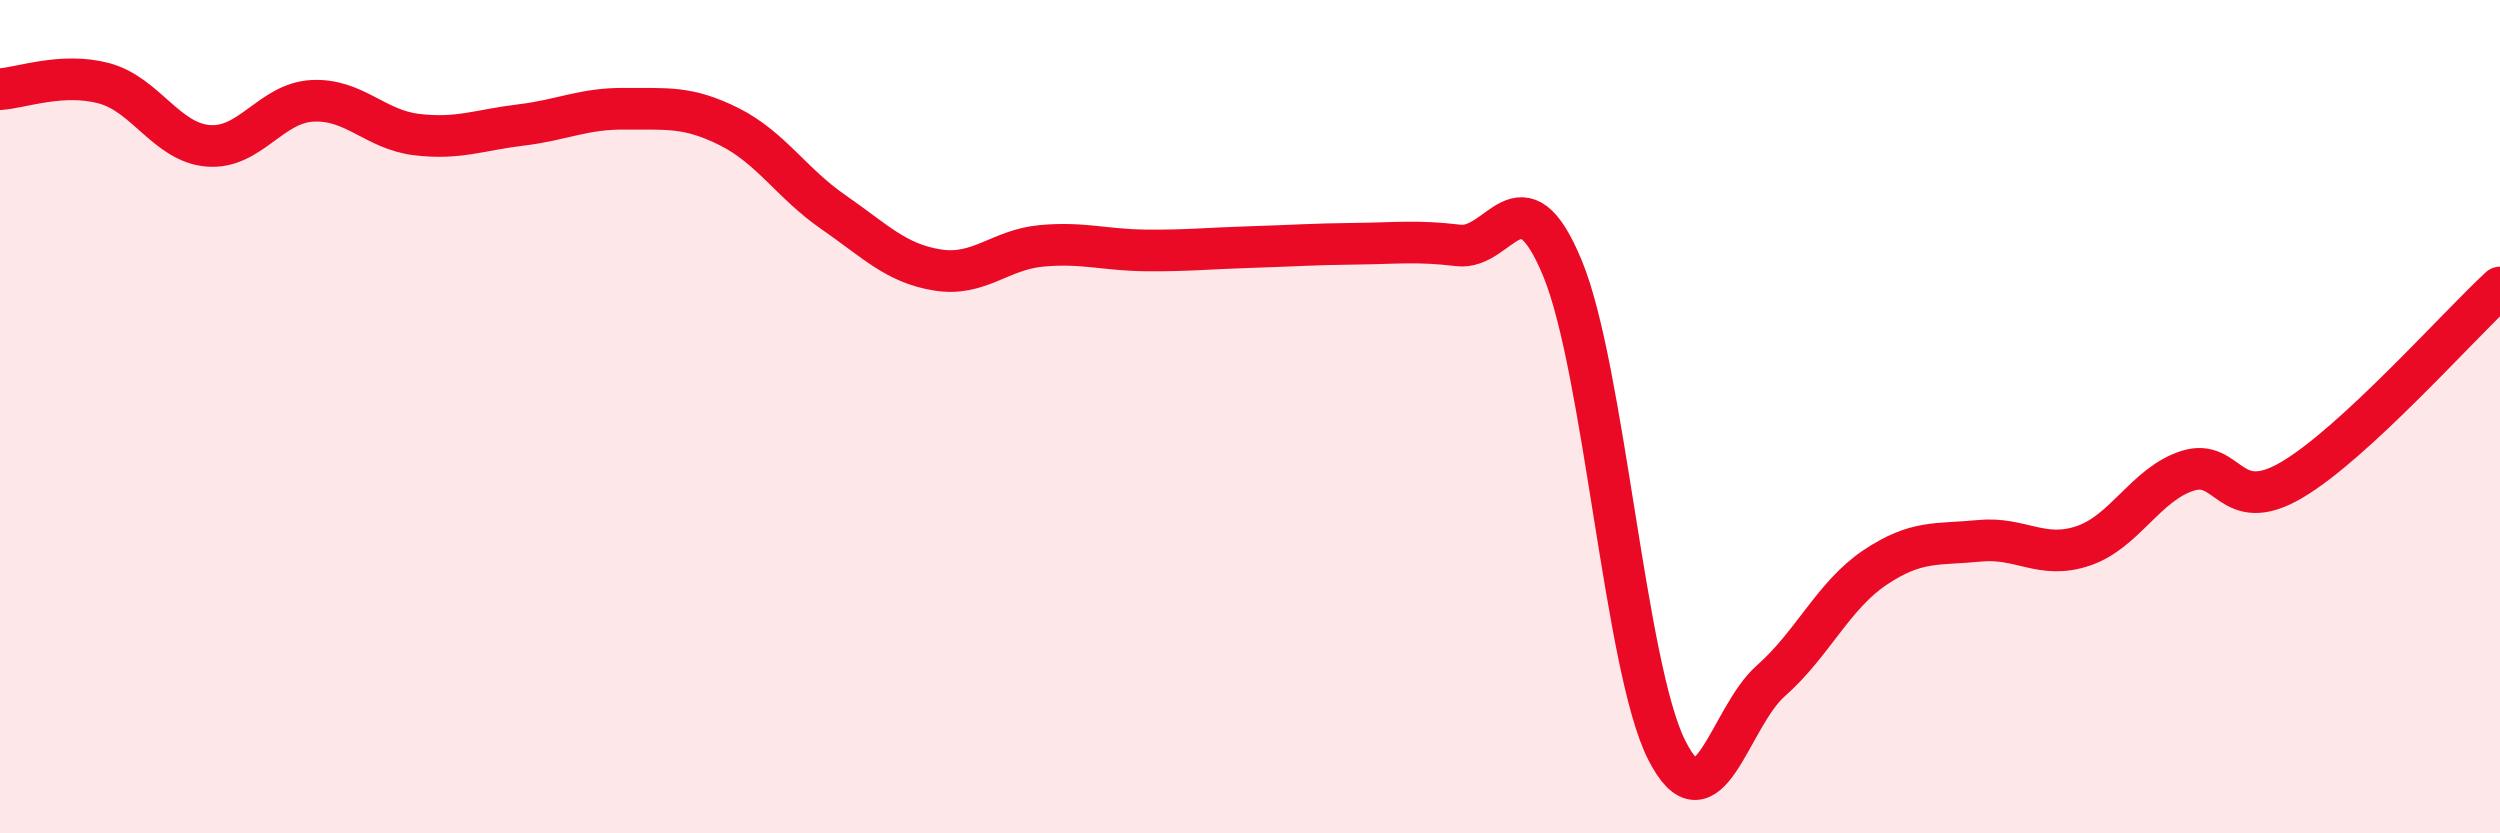
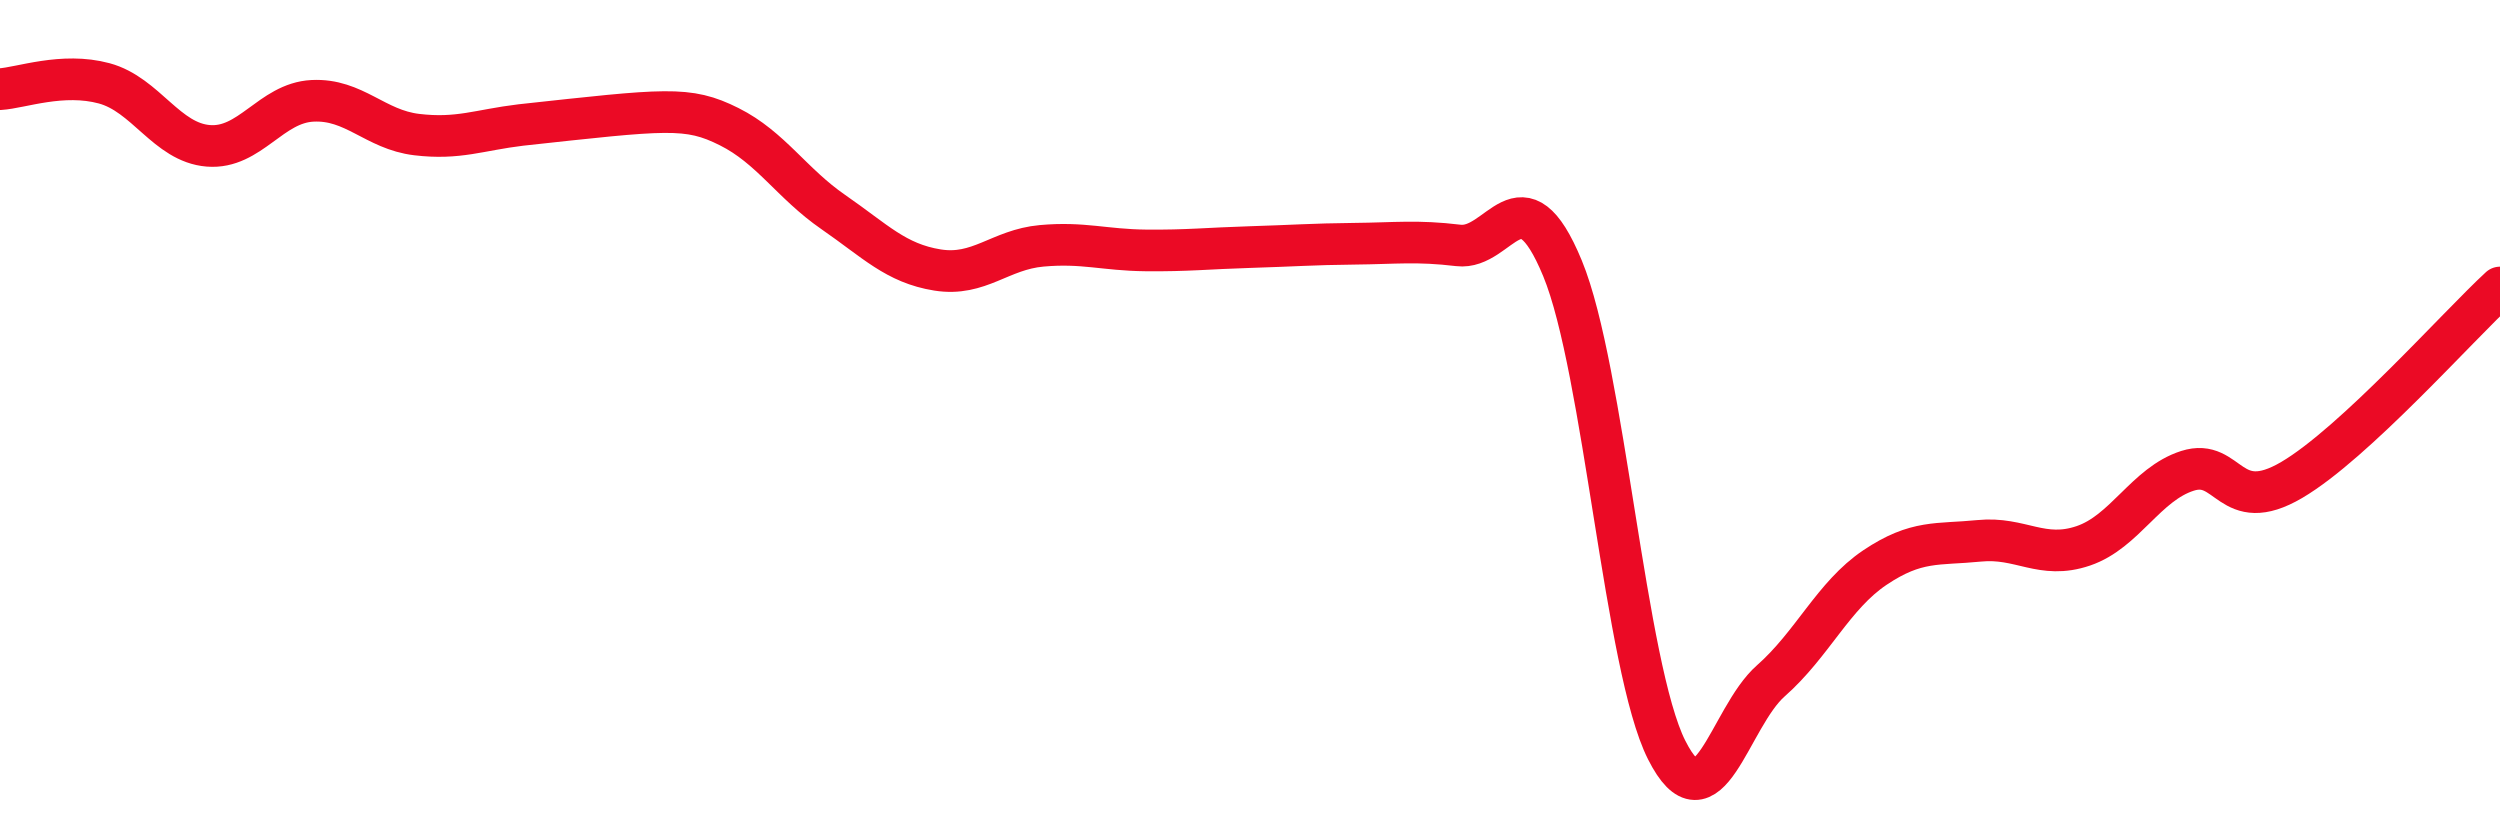
<svg xmlns="http://www.w3.org/2000/svg" width="60" height="20" viewBox="0 0 60 20">
-   <path d="M 0,2.14 C 0.5,2.11 1.5,1.73 2.5,2 C 3.5,2.27 4,3.42 5,3.5 C 6,3.58 6.5,2.47 7.5,2.42 C 8.5,2.37 9,3.11 10,3.23 C 11,3.35 11.5,3.12 12.5,3 C 13.5,2.88 14,2.6 15,2.61 C 16,2.62 16.5,2.54 17.5,3.04 C 18.5,3.54 19,4.4 20,5.09 C 21,5.78 21.5,6.32 22.5,6.48 C 23.5,6.64 24,5.99 25,5.9 C 26,5.81 26.5,6 27.5,6.01 C 28.5,6.02 29,5.96 30,5.93 C 31,5.9 31.5,5.86 32.5,5.85 C 33.5,5.84 34,5.77 35,5.89 C 36,6.01 36.5,4.02 37.5,6.44 C 38.5,8.86 39,16.02 40,18 C 41,19.98 41.5,17.22 42.5,16.34 C 43.5,15.46 44,14.29 45,13.62 C 46,12.95 46.5,13.08 47.5,12.98 C 48.5,12.88 49,13.44 50,13.1 C 51,12.76 51.5,11.62 52.5,11.3 C 53.5,10.98 53.5,12.4 55,11.52 C 56.5,10.64 59,7.82 60,6.9L60 20L0 20Z" fill="#EB0A25" opacity="0.1" stroke-linecap="round" stroke-linejoin="round" />
-   <path d="M 0,2.14 C 0.5,2.11 1.5,1.73 2.5,2 C 3.5,2.27 4,3.42 5,3.5 C 6,3.58 6.5,2.47 7.5,2.42 C 8.5,2.37 9,3.11 10,3.23 C 11,3.35 11.5,3.12 12.5,3 C 13.5,2.88 14,2.6 15,2.61 C 16,2.62 16.5,2.54 17.5,3.04 C 18.5,3.54 19,4.4 20,5.09 C 21,5.78 21.5,6.32 22.5,6.48 C 23.5,6.64 24,5.99 25,5.9 C 26,5.81 26.5,6 27.5,6.01 C 28.5,6.02 29,5.96 30,5.93 C 31,5.9 31.5,5.86 32.5,5.85 C 33.5,5.84 34,5.77 35,5.89 C 36,6.01 36.5,4.02 37.5,6.44 C 38.5,8.86 39,16.02 40,18 C 41,19.98 41.5,17.22 42.5,16.34 C 43.5,15.46 44,14.29 45,13.62 C 46,12.95 46.5,13.08 47.5,12.98 C 48.5,12.88 49,13.44 50,13.1 C 51,12.76 51.5,11.62 52.5,11.3 C 53.5,10.98 53.5,12.4 55,11.52 C 56.5,10.64 59,7.82 60,6.9" stroke="#EB0A25" stroke-width="1" fill="none" stroke-linecap="round" stroke-linejoin="round" />
+   <path d="M 0,2.14 C 0.5,2.11 1.5,1.73 2.5,2 C 3.5,2.27 4,3.42 5,3.5 C 6,3.58 6.5,2.47 7.5,2.42 C 8.5,2.37 9,3.11 10,3.23 C 11,3.35 11.5,3.12 12.5,3 C 16,2.62 16.5,2.54 17.5,3.04 C 18.5,3.54 19,4.4 20,5.09 C 21,5.78 21.5,6.32 22.5,6.48 C 23.5,6.64 24,5.99 25,5.9 C 26,5.81 26.5,6 27.5,6.01 C 28.5,6.02 29,5.96 30,5.93 C 31,5.9 31.5,5.86 32.5,5.85 C 33.5,5.84 34,5.77 35,5.89 C 36,6.01 36.5,4.02 37.5,6.44 C 38.5,8.86 39,16.02 40,18 C 41,19.98 41.5,17.22 42.5,16.34 C 43.5,15.46 44,14.29 45,13.62 C 46,12.95 46.5,13.08 47.5,12.98 C 48.5,12.88 49,13.44 50,13.1 C 51,12.76 51.5,11.62 52.5,11.3 C 53.5,10.98 53.5,12.4 55,11.52 C 56.5,10.64 59,7.82 60,6.9" stroke="#EB0A25" stroke-width="1" fill="none" stroke-linecap="round" stroke-linejoin="round" />
</svg>